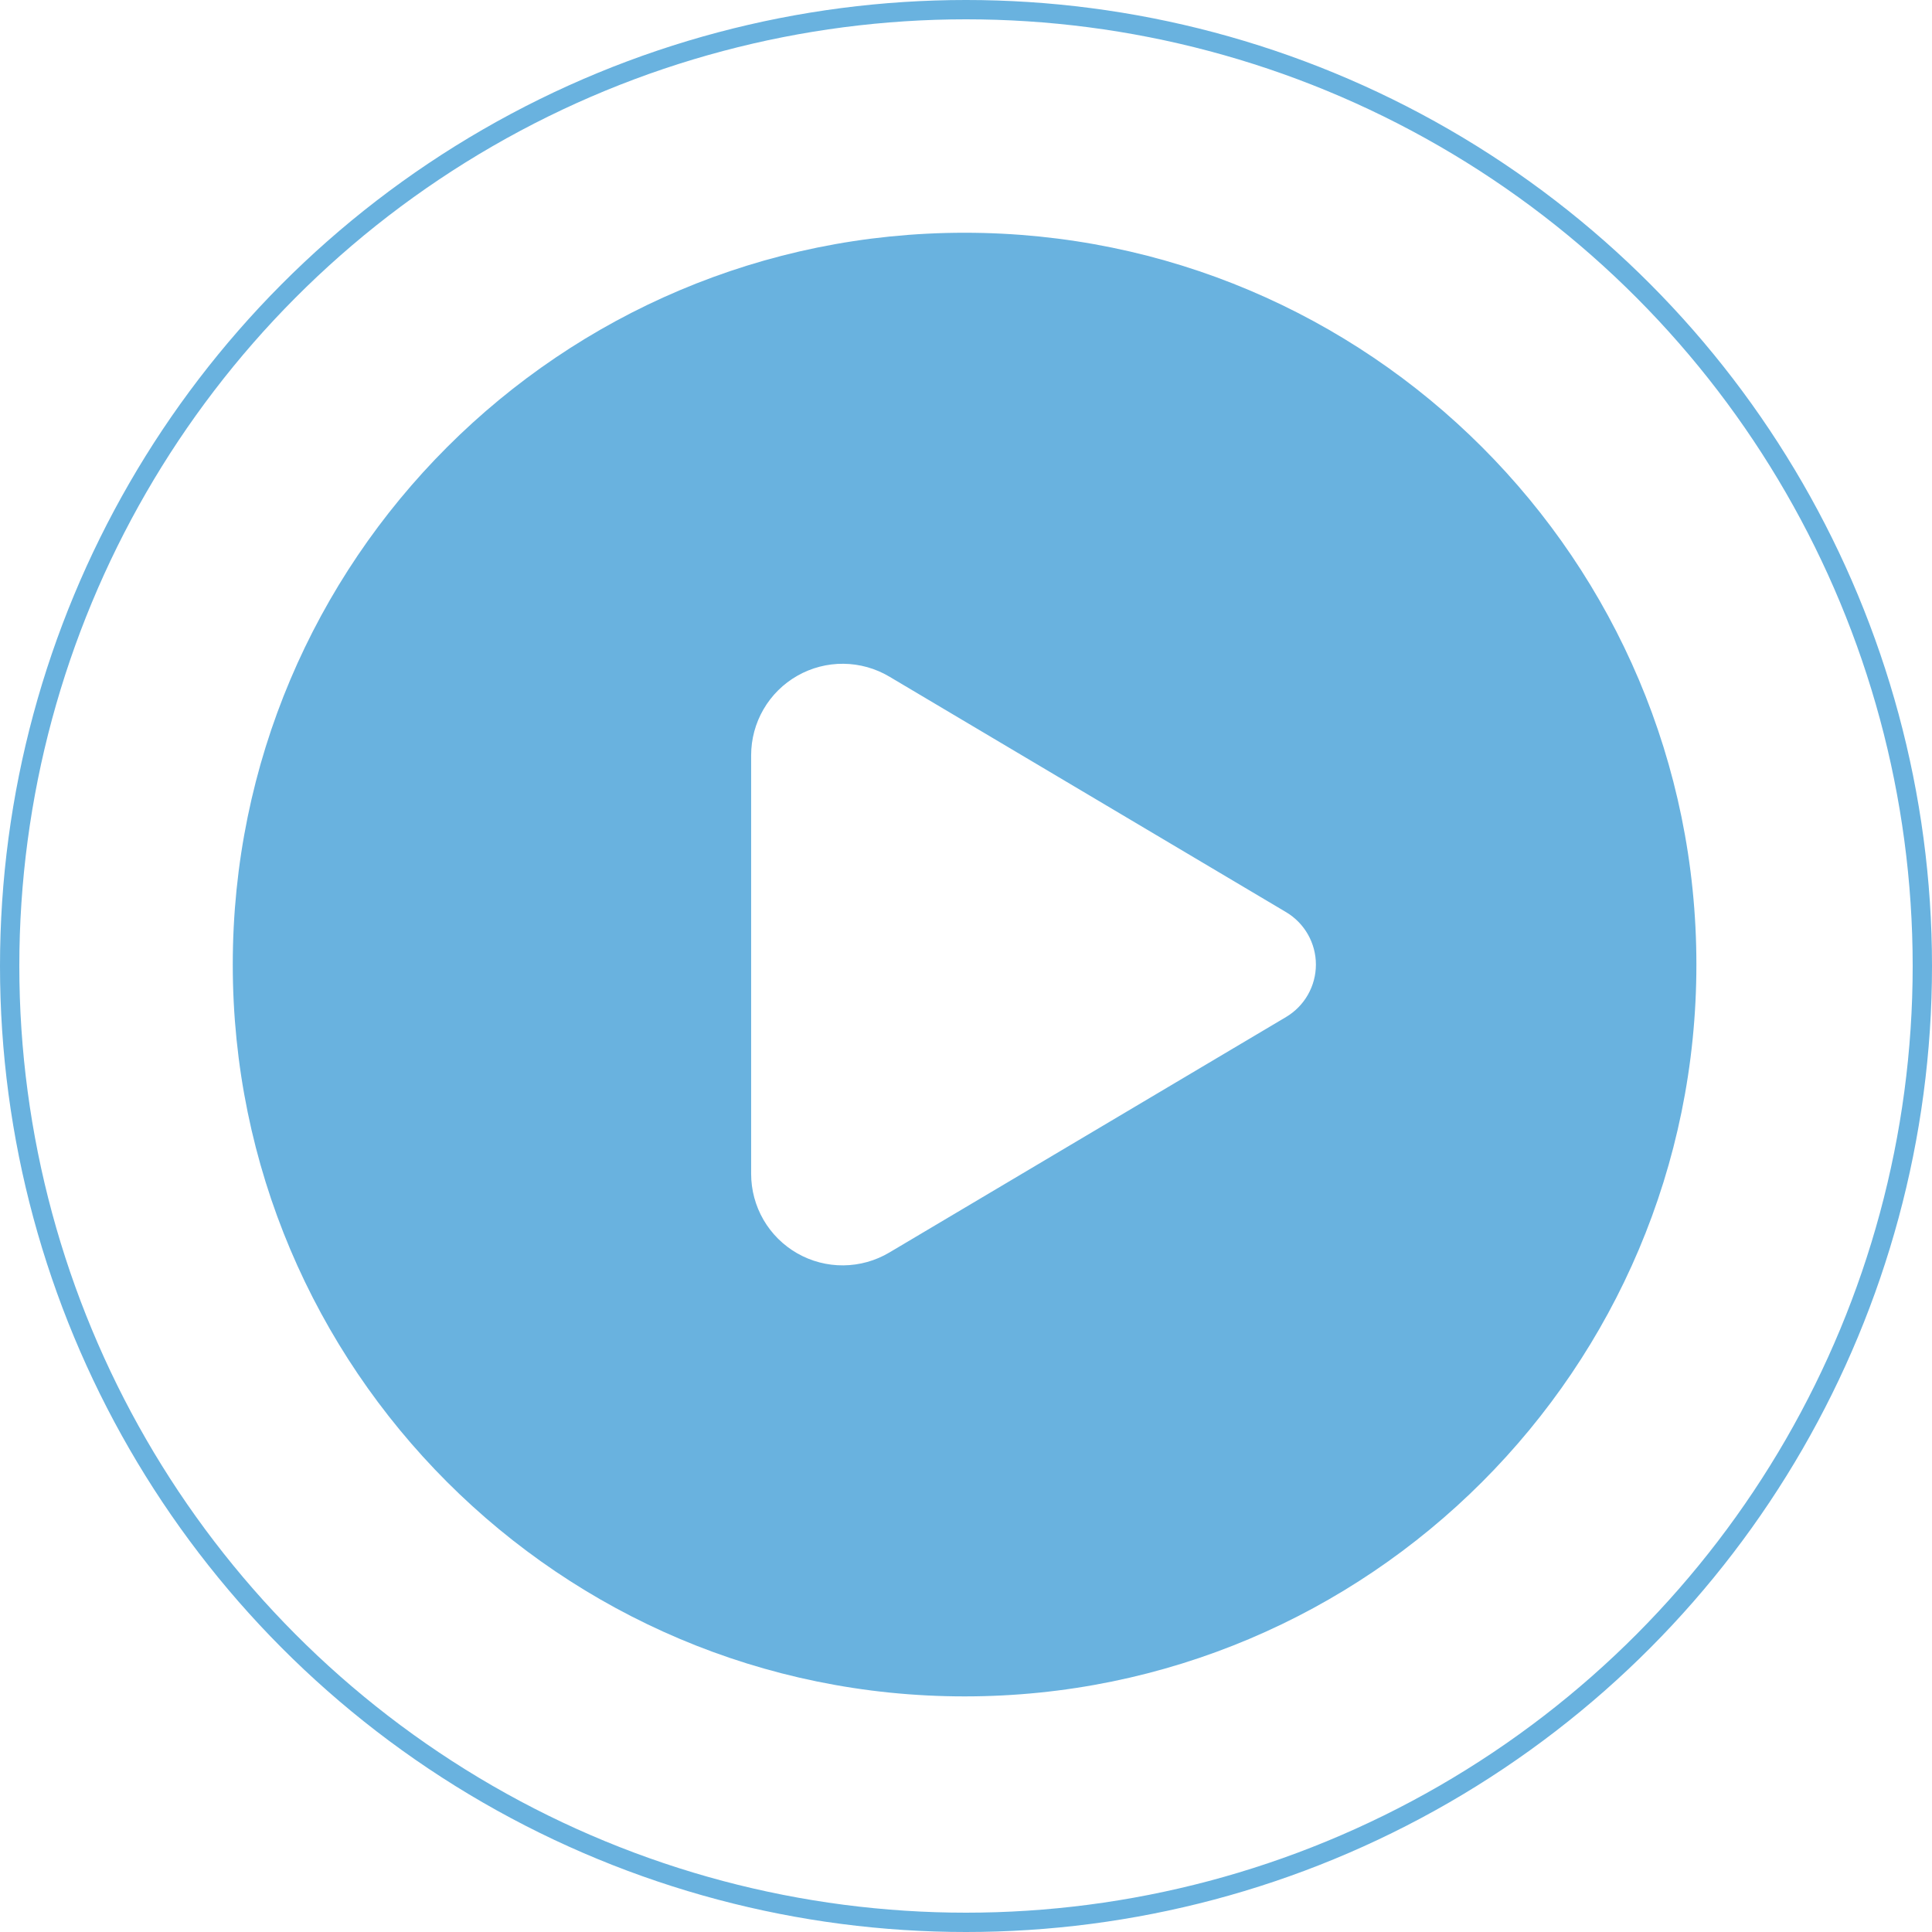
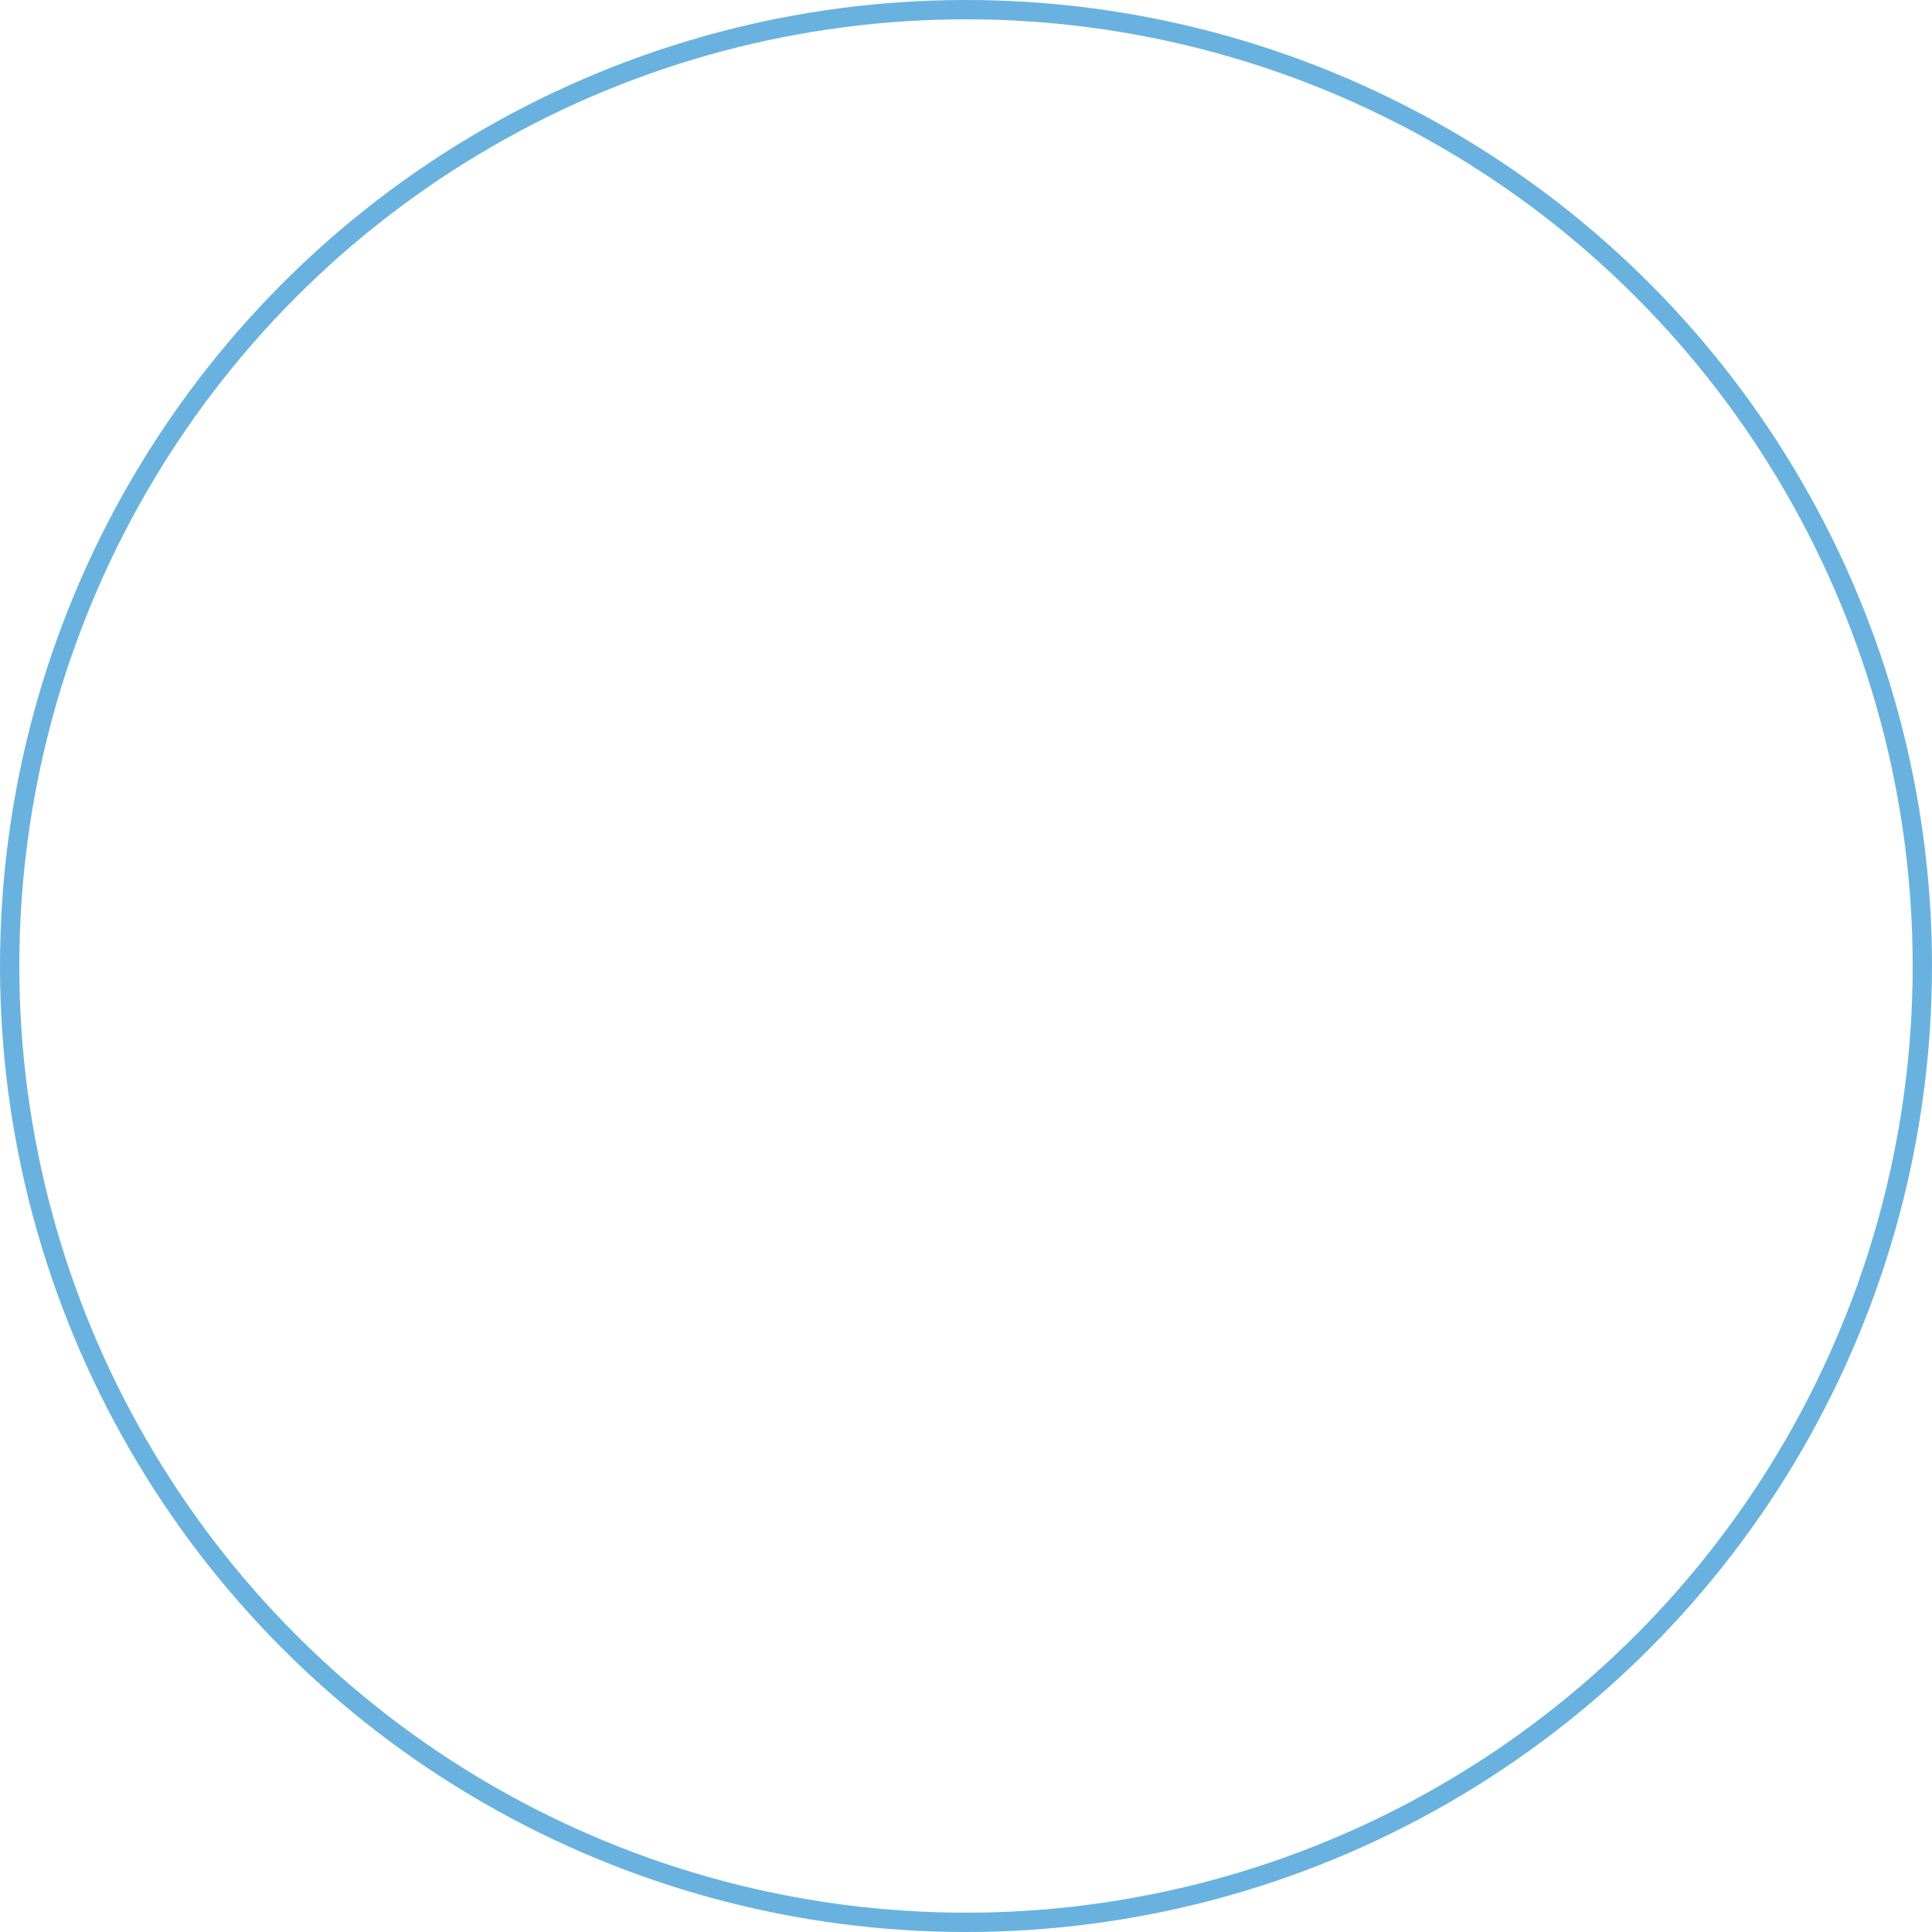
<svg xmlns="http://www.w3.org/2000/svg" width="100" height="100" viewBox="0 0 100 100" fill="none">
  <circle cx="50" cy="50" r="49.5" stroke="#69B2DF" />
-   <path d="M49.927 12.047C29.008 12.047 12.048 29.007 12.048 49.926C12.048 70.844 29.008 87.805 49.927 87.805C70.845 87.805 87.805 70.844 87.805 49.926C87.805 29.007 70.845 12.047 49.927 12.047ZM46.031 35.021L66.565 47.211C67.036 47.491 67.426 47.888 67.697 48.364C67.968 48.84 68.111 49.378 68.111 49.926C68.111 50.474 67.968 51.012 67.697 51.488C67.426 51.964 67.036 52.361 66.565 52.641L46.031 64.831C45.312 65.258 44.493 65.487 43.657 65.495C42.821 65.503 41.998 65.289 41.271 64.875C40.544 64.461 39.94 63.863 39.52 63.14C39.1 62.417 38.879 61.595 38.879 60.759V39.093C38.879 38.256 39.1 37.435 39.52 36.712C39.94 35.989 40.544 35.39 41.271 34.977C41.998 34.563 42.821 34.349 43.657 34.357C44.493 34.365 45.312 34.594 46.031 35.021Z" fill="#69B2DF" />
</svg>